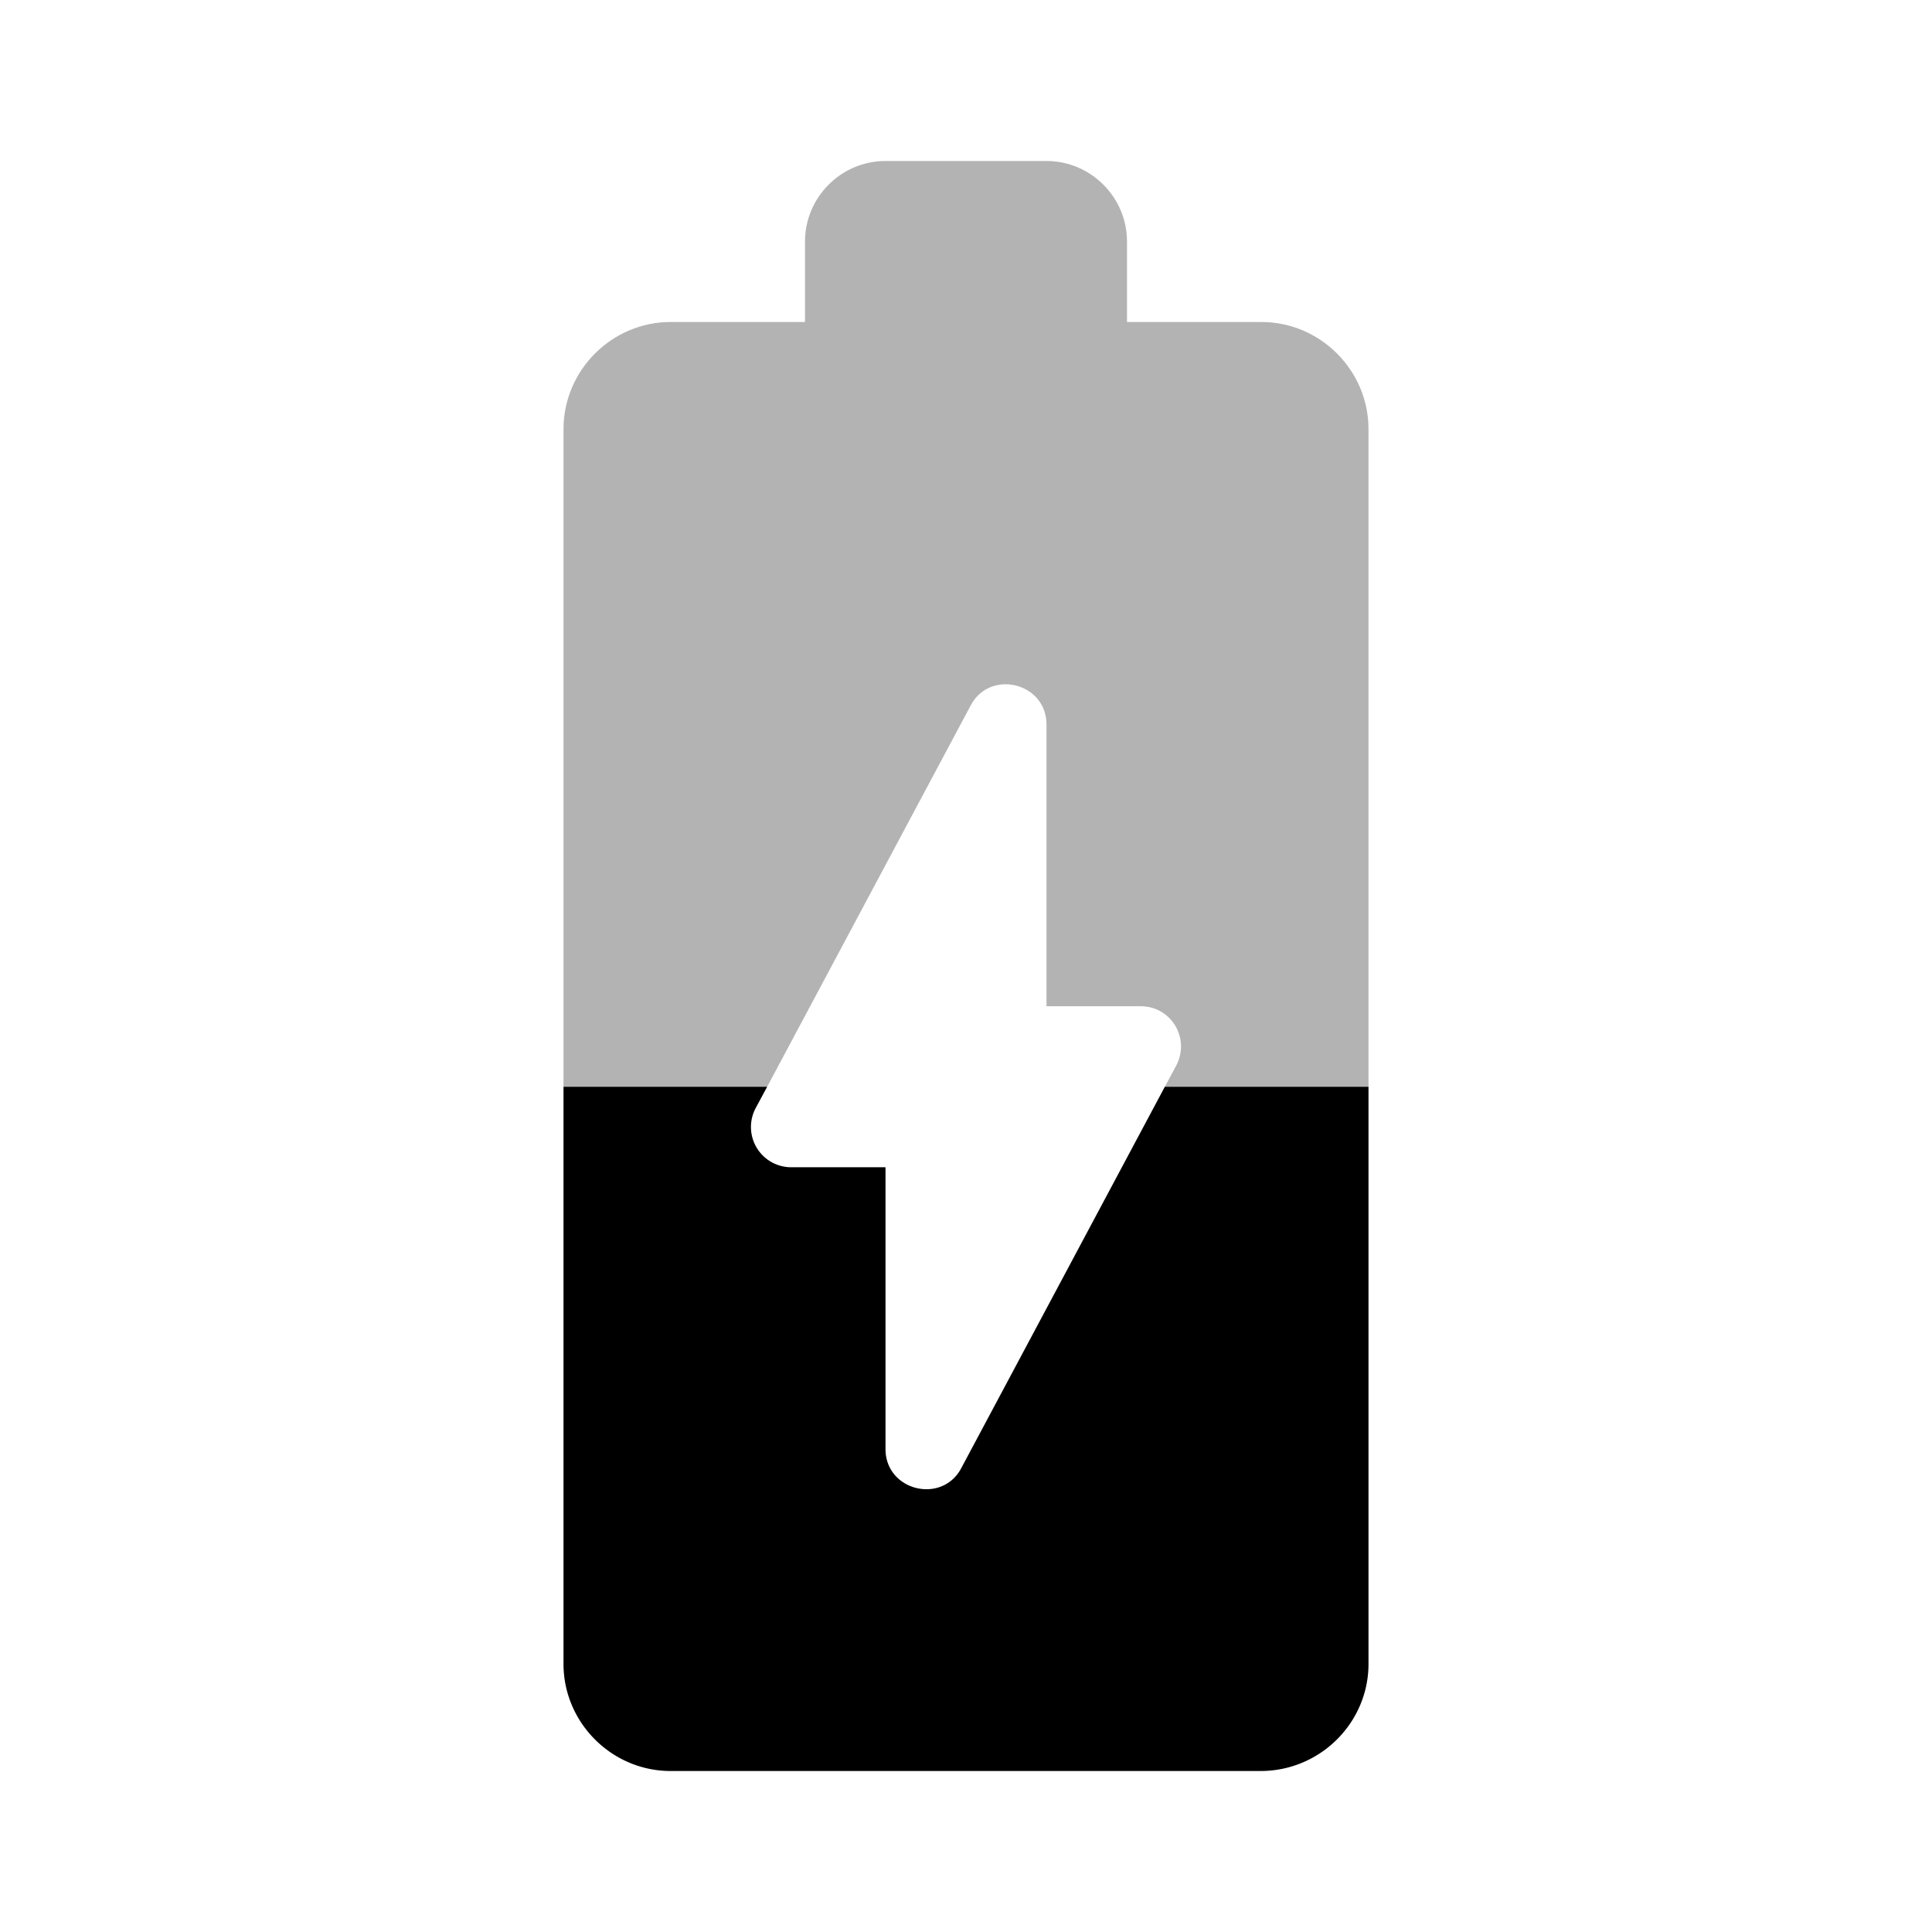
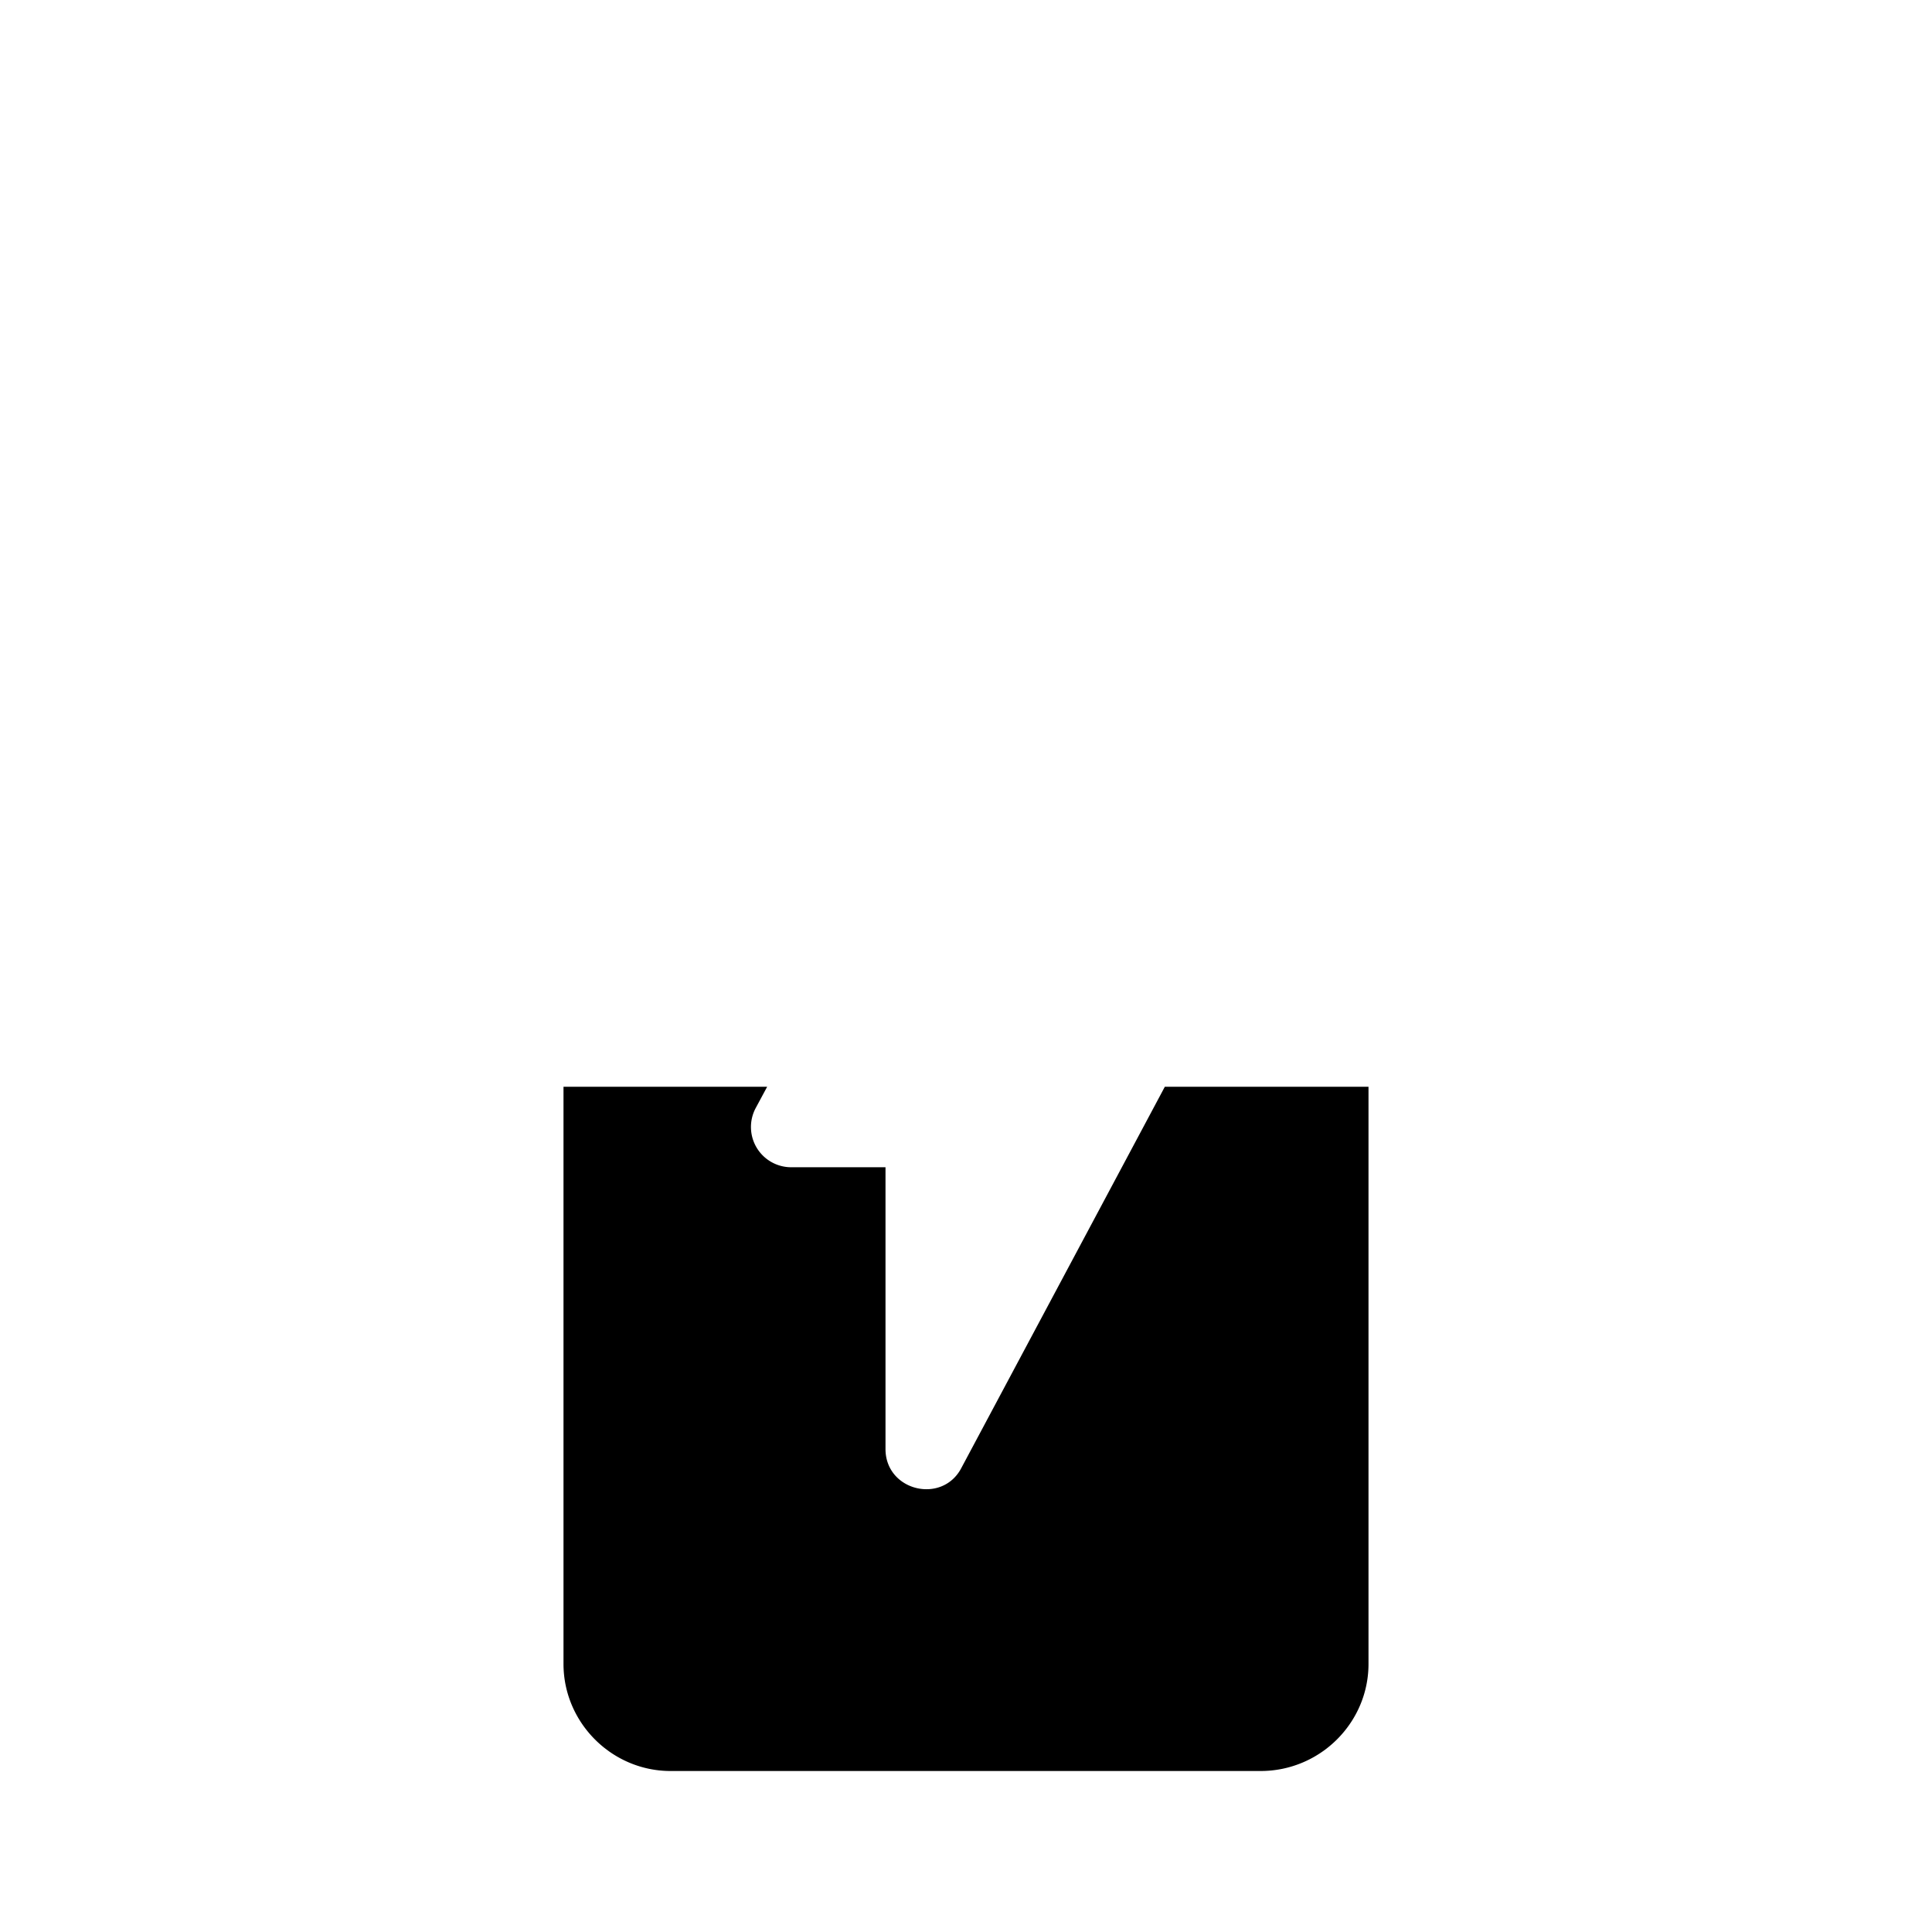
<svg xmlns="http://www.w3.org/2000/svg" width="24" height="24" viewBox="0 0 24 24">
  <path d="M11.94 18.24c-.24.45-.94.28-.94-.24v-3.5H9.83a.5.5 0 0 1-.44-.74l.14-.26H7v7.17C7 21.4 7.6 22 8.33 22h7.33c.74 0 1.34-.6 1.34-1.33V13.5h-2.53l-2.53 4.74z" />
-   <path fill-opacity=".3" d="M15.67 4H14V3c0-.55-.45-1-1-1h-2c-.55 0-1 .45-1 1v1H8.33C7.6 4 7 4.6 7 5.33v8.17h2.53l2.53-4.74c.24-.45.94-.28.94.24v3.5h1.17c.38 0 .62.4.44.74l-.14.26H17V5.33C17 4.6 16.4 4 15.67 4z" />
</svg>